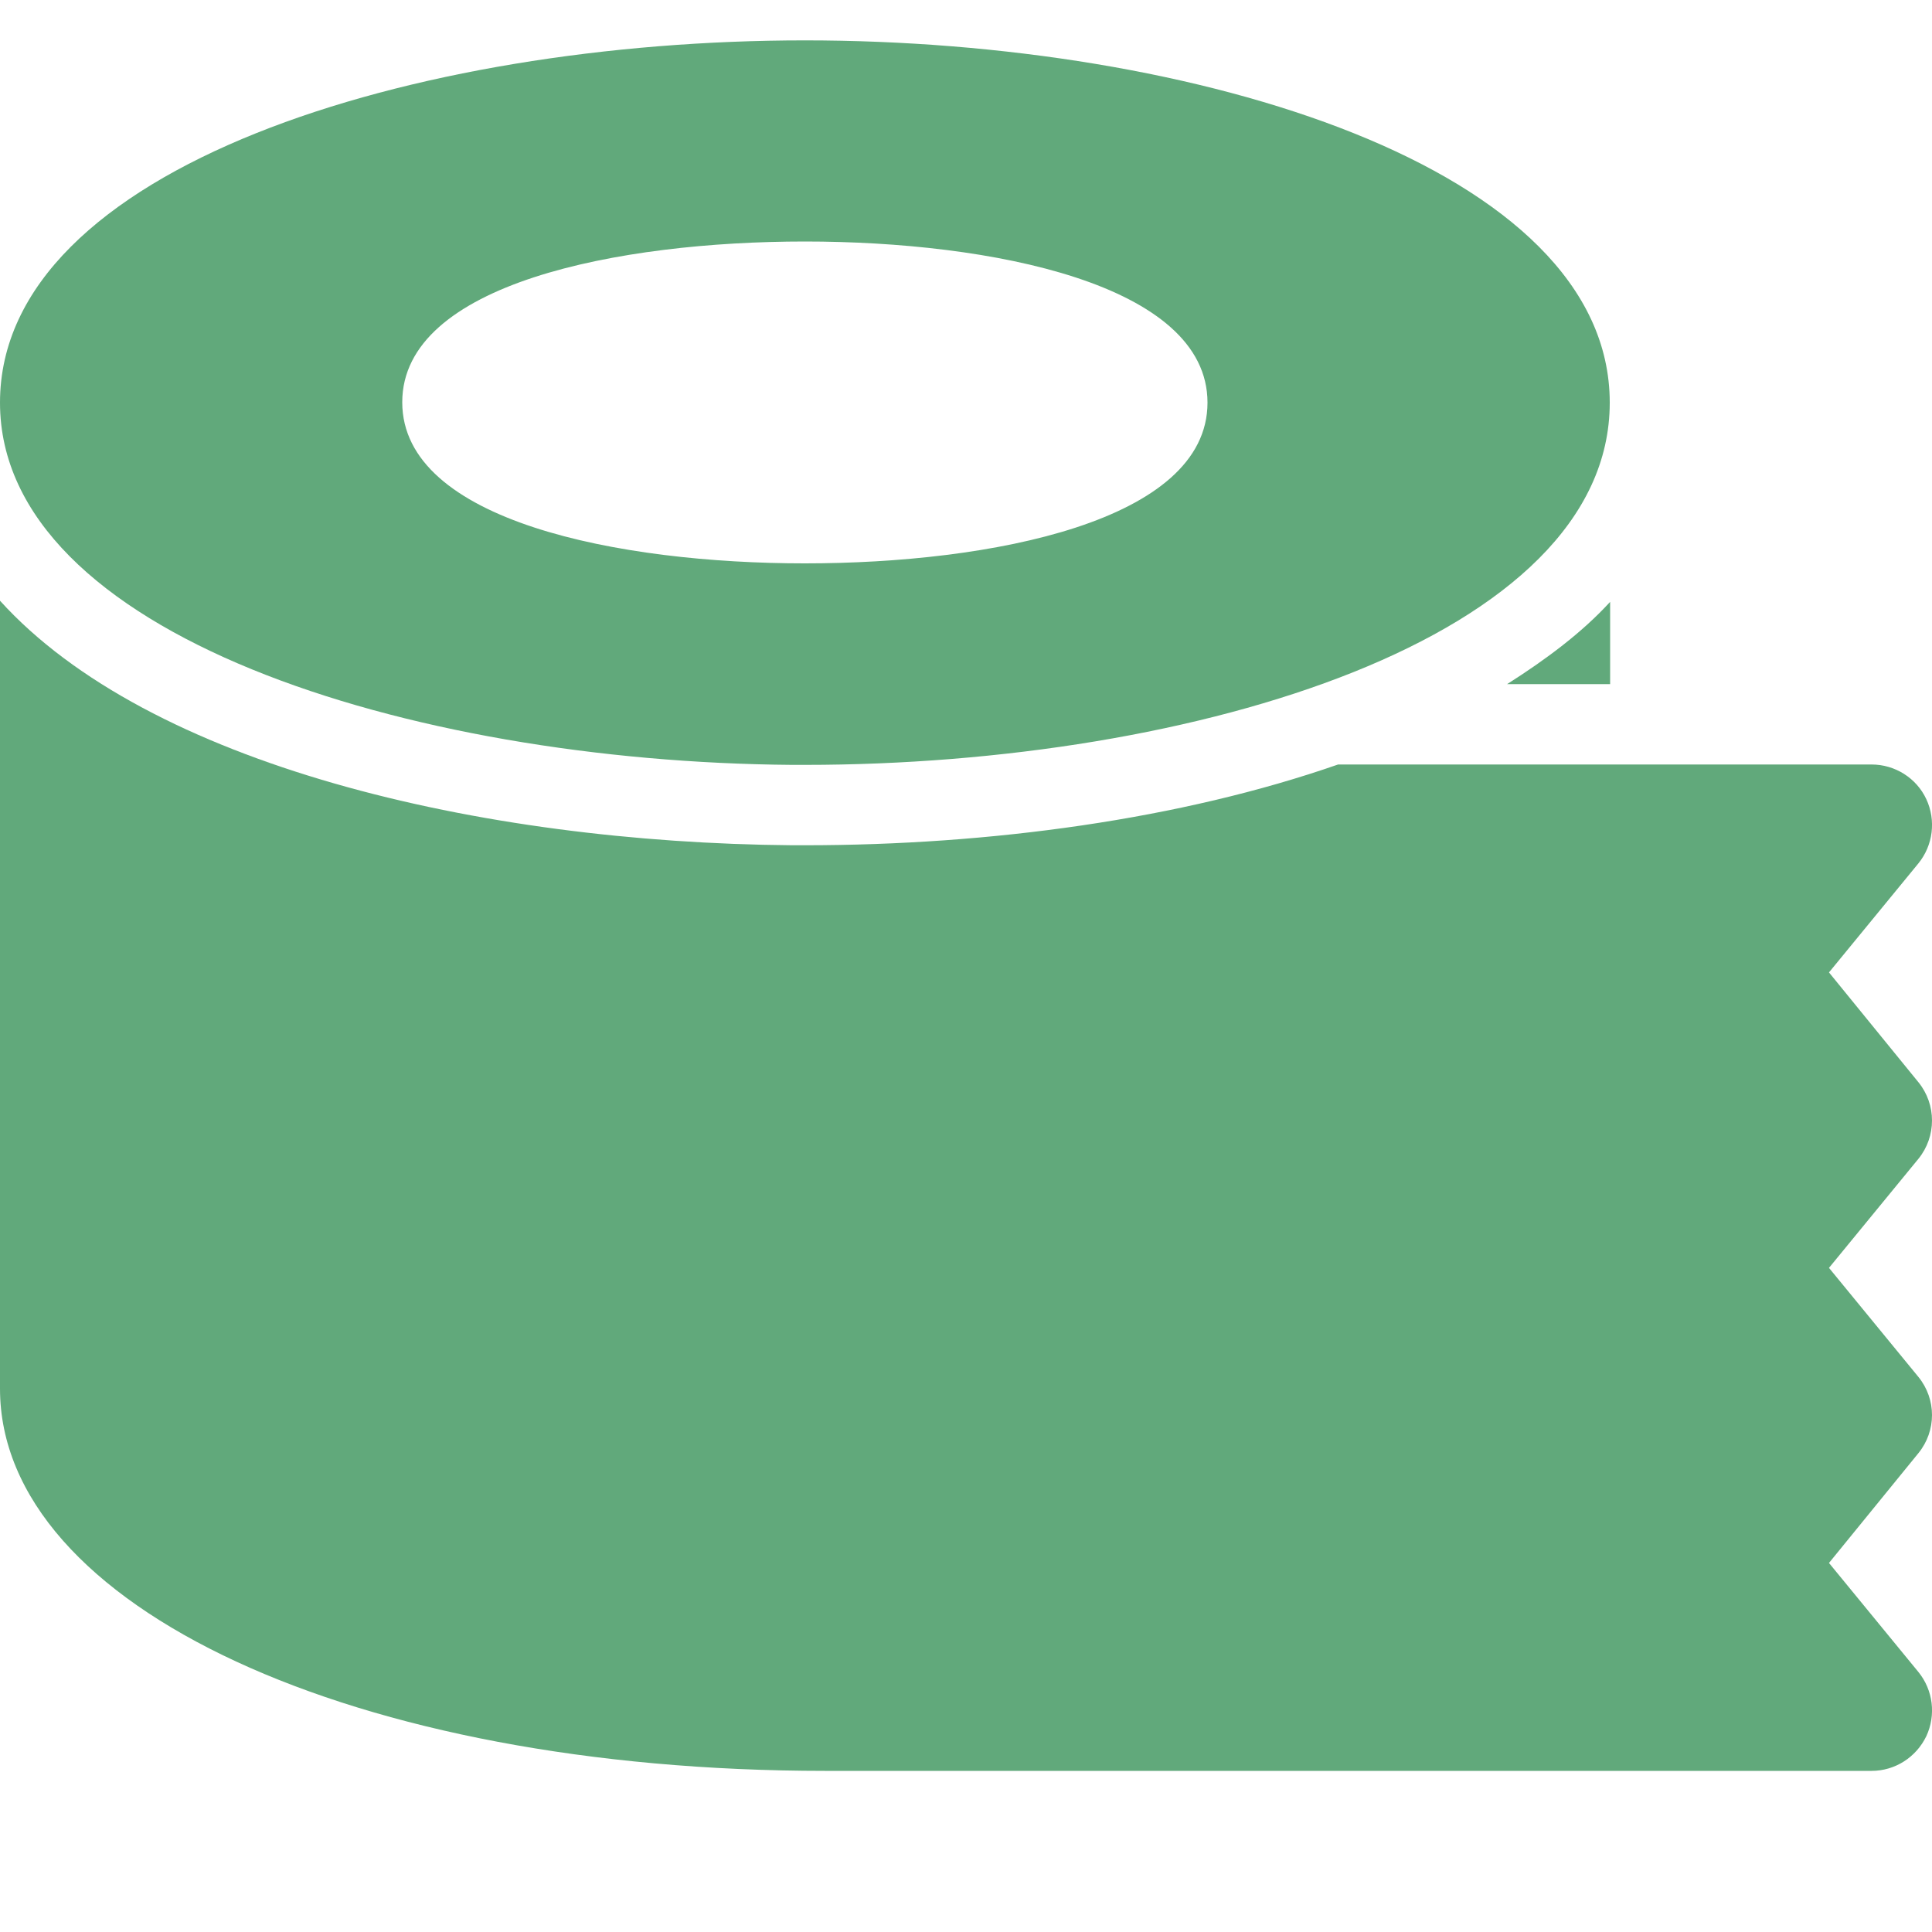
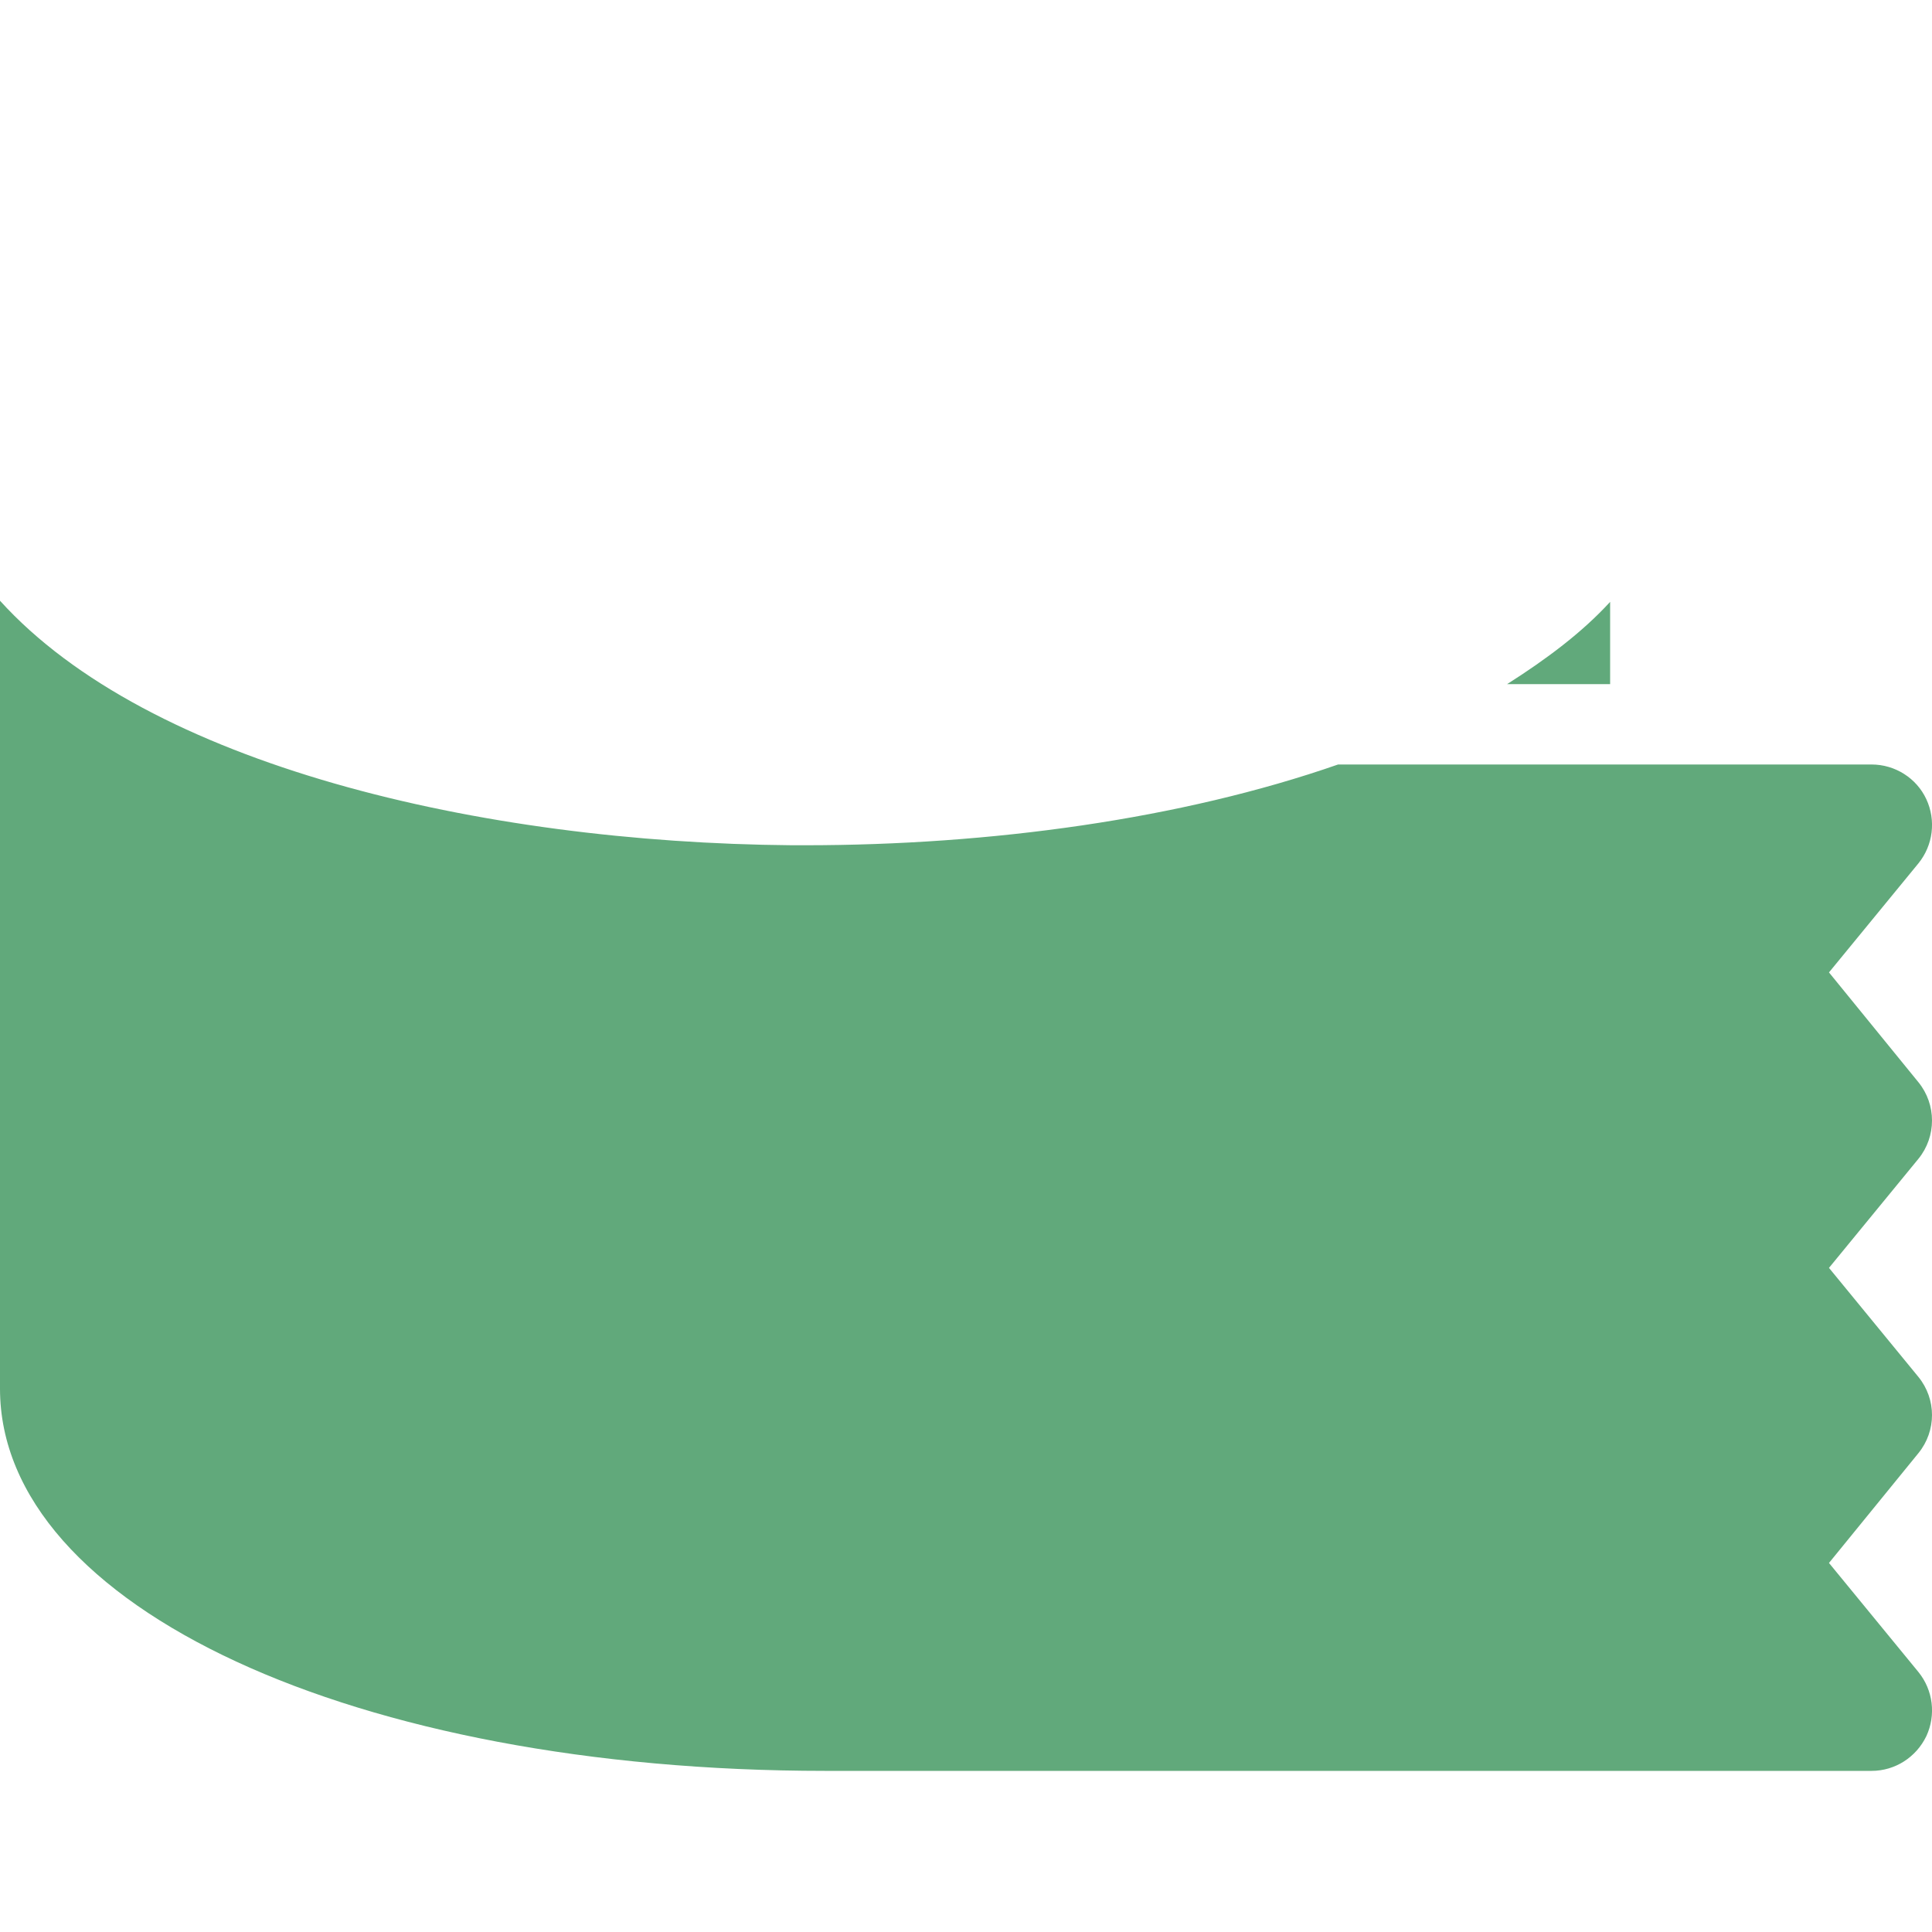
<svg xmlns="http://www.w3.org/2000/svg" version="1.1" id="bold" x="0px" y="0px" viewBox="0 0 512 512" style="enable-background:new 0 0 512 512;" xml:space="preserve">
  <style type="text/css">
	.st0{fill:#61A97B;}
</style>
-   <path class="st0" d="M213.3,10.7C109.9,10.7,0,44.3,0,106.7c0,61.3,108.1,95.2,209.9,96h3.4c103.4,0,213.3-33.6,213.3-96  S316.8,10.7,213.3,10.7z M213.3,149.3c-49.2,0-106.7-11.2-106.7-42.7S164.1,64,213.3,64S320,75.2,320,106.7S262.5,149.3,213.3,149.3  z" />
  <path class="st0" d="M508.4,364.9L484.7,336l23.7-28.9c4.8-5.9,4.8-14.4,0-20.3l-23.7-29.1l23.7-28.9c3.9-4.8,4.7-11.4,2.1-17  c-2.6-5.6-8.3-9.2-14.5-9.2H354.6C313,217.1,262.4,224,213.3,224h-3.4c-83-0.7-170.6-21.4-209.9-64.8V368  c0,57.8,94,101.3,218.7,101.3H496c6.2,0,11.8-3.6,14.5-9.2c2.6-5.6,1.8-12.2-2.1-17l-23.7-28.9l23.7-29.1  C513.2,379.2,513.2,370.8,508.4,364.9L508.4,364.9z" />
  <path class="st0" d="M426.7,181.3v-21.8c-7.4,8.1-16.9,15.2-27.3,21.8H426.7z" />
</svg>